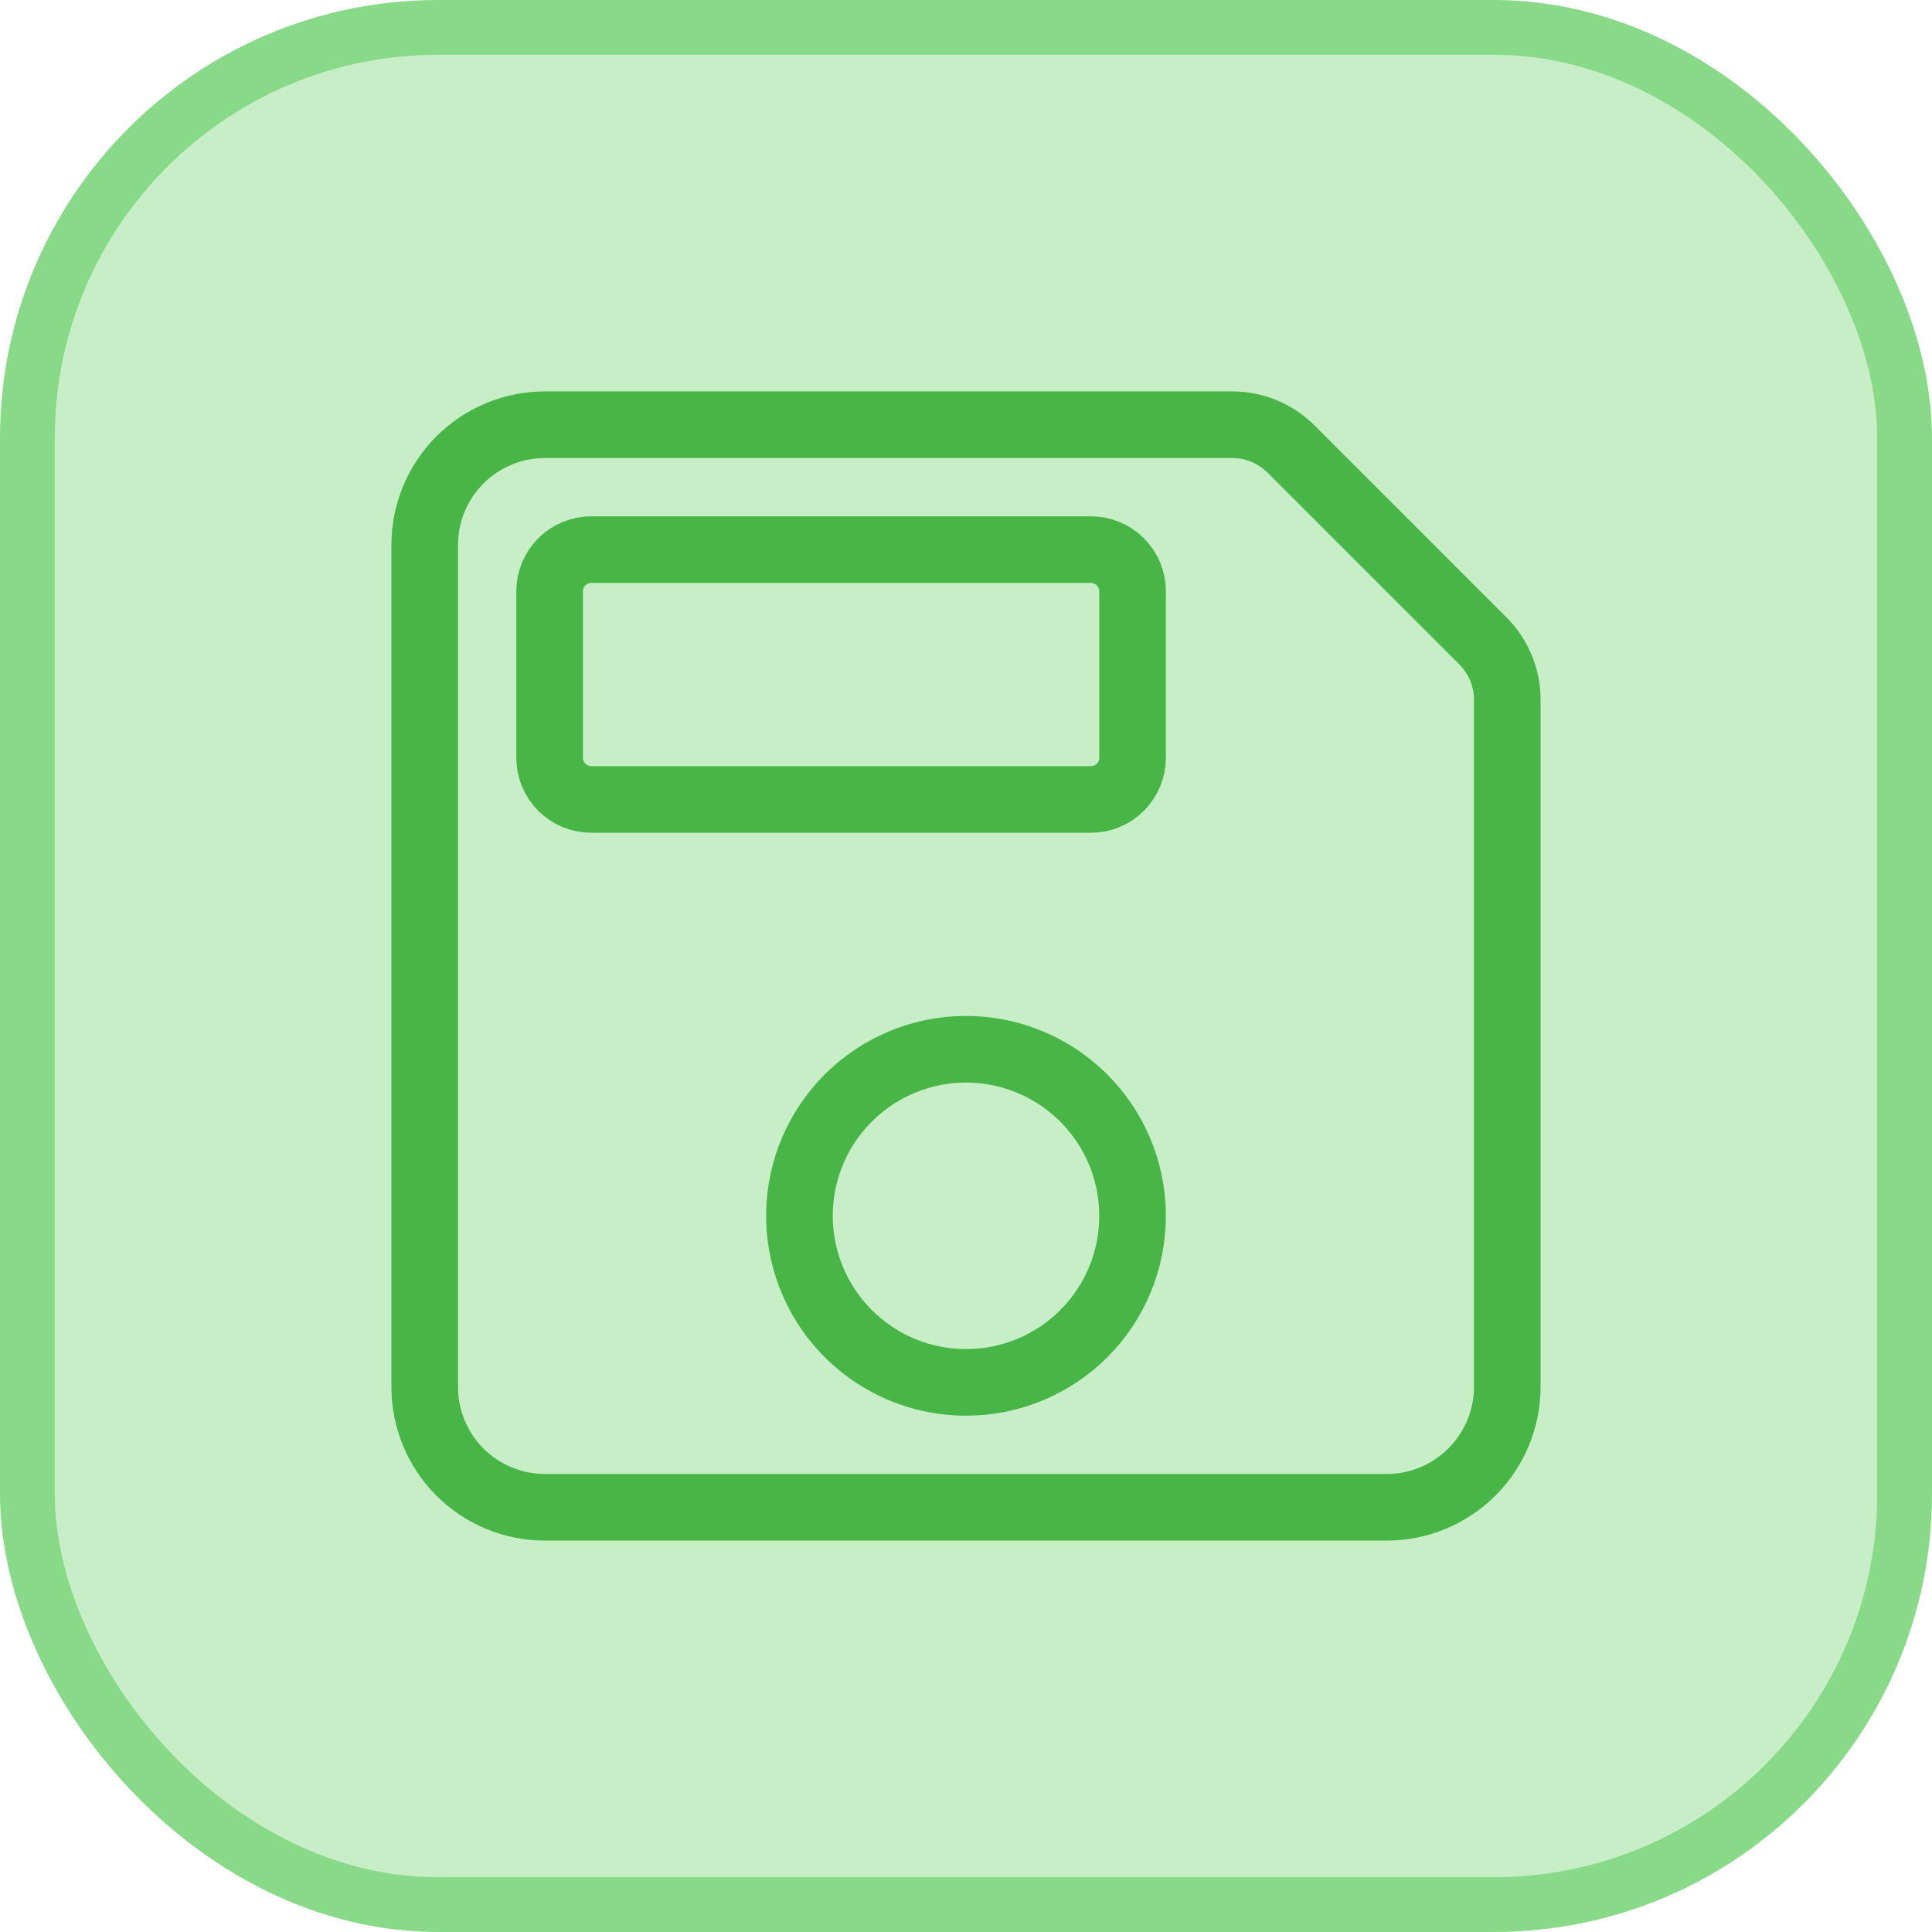
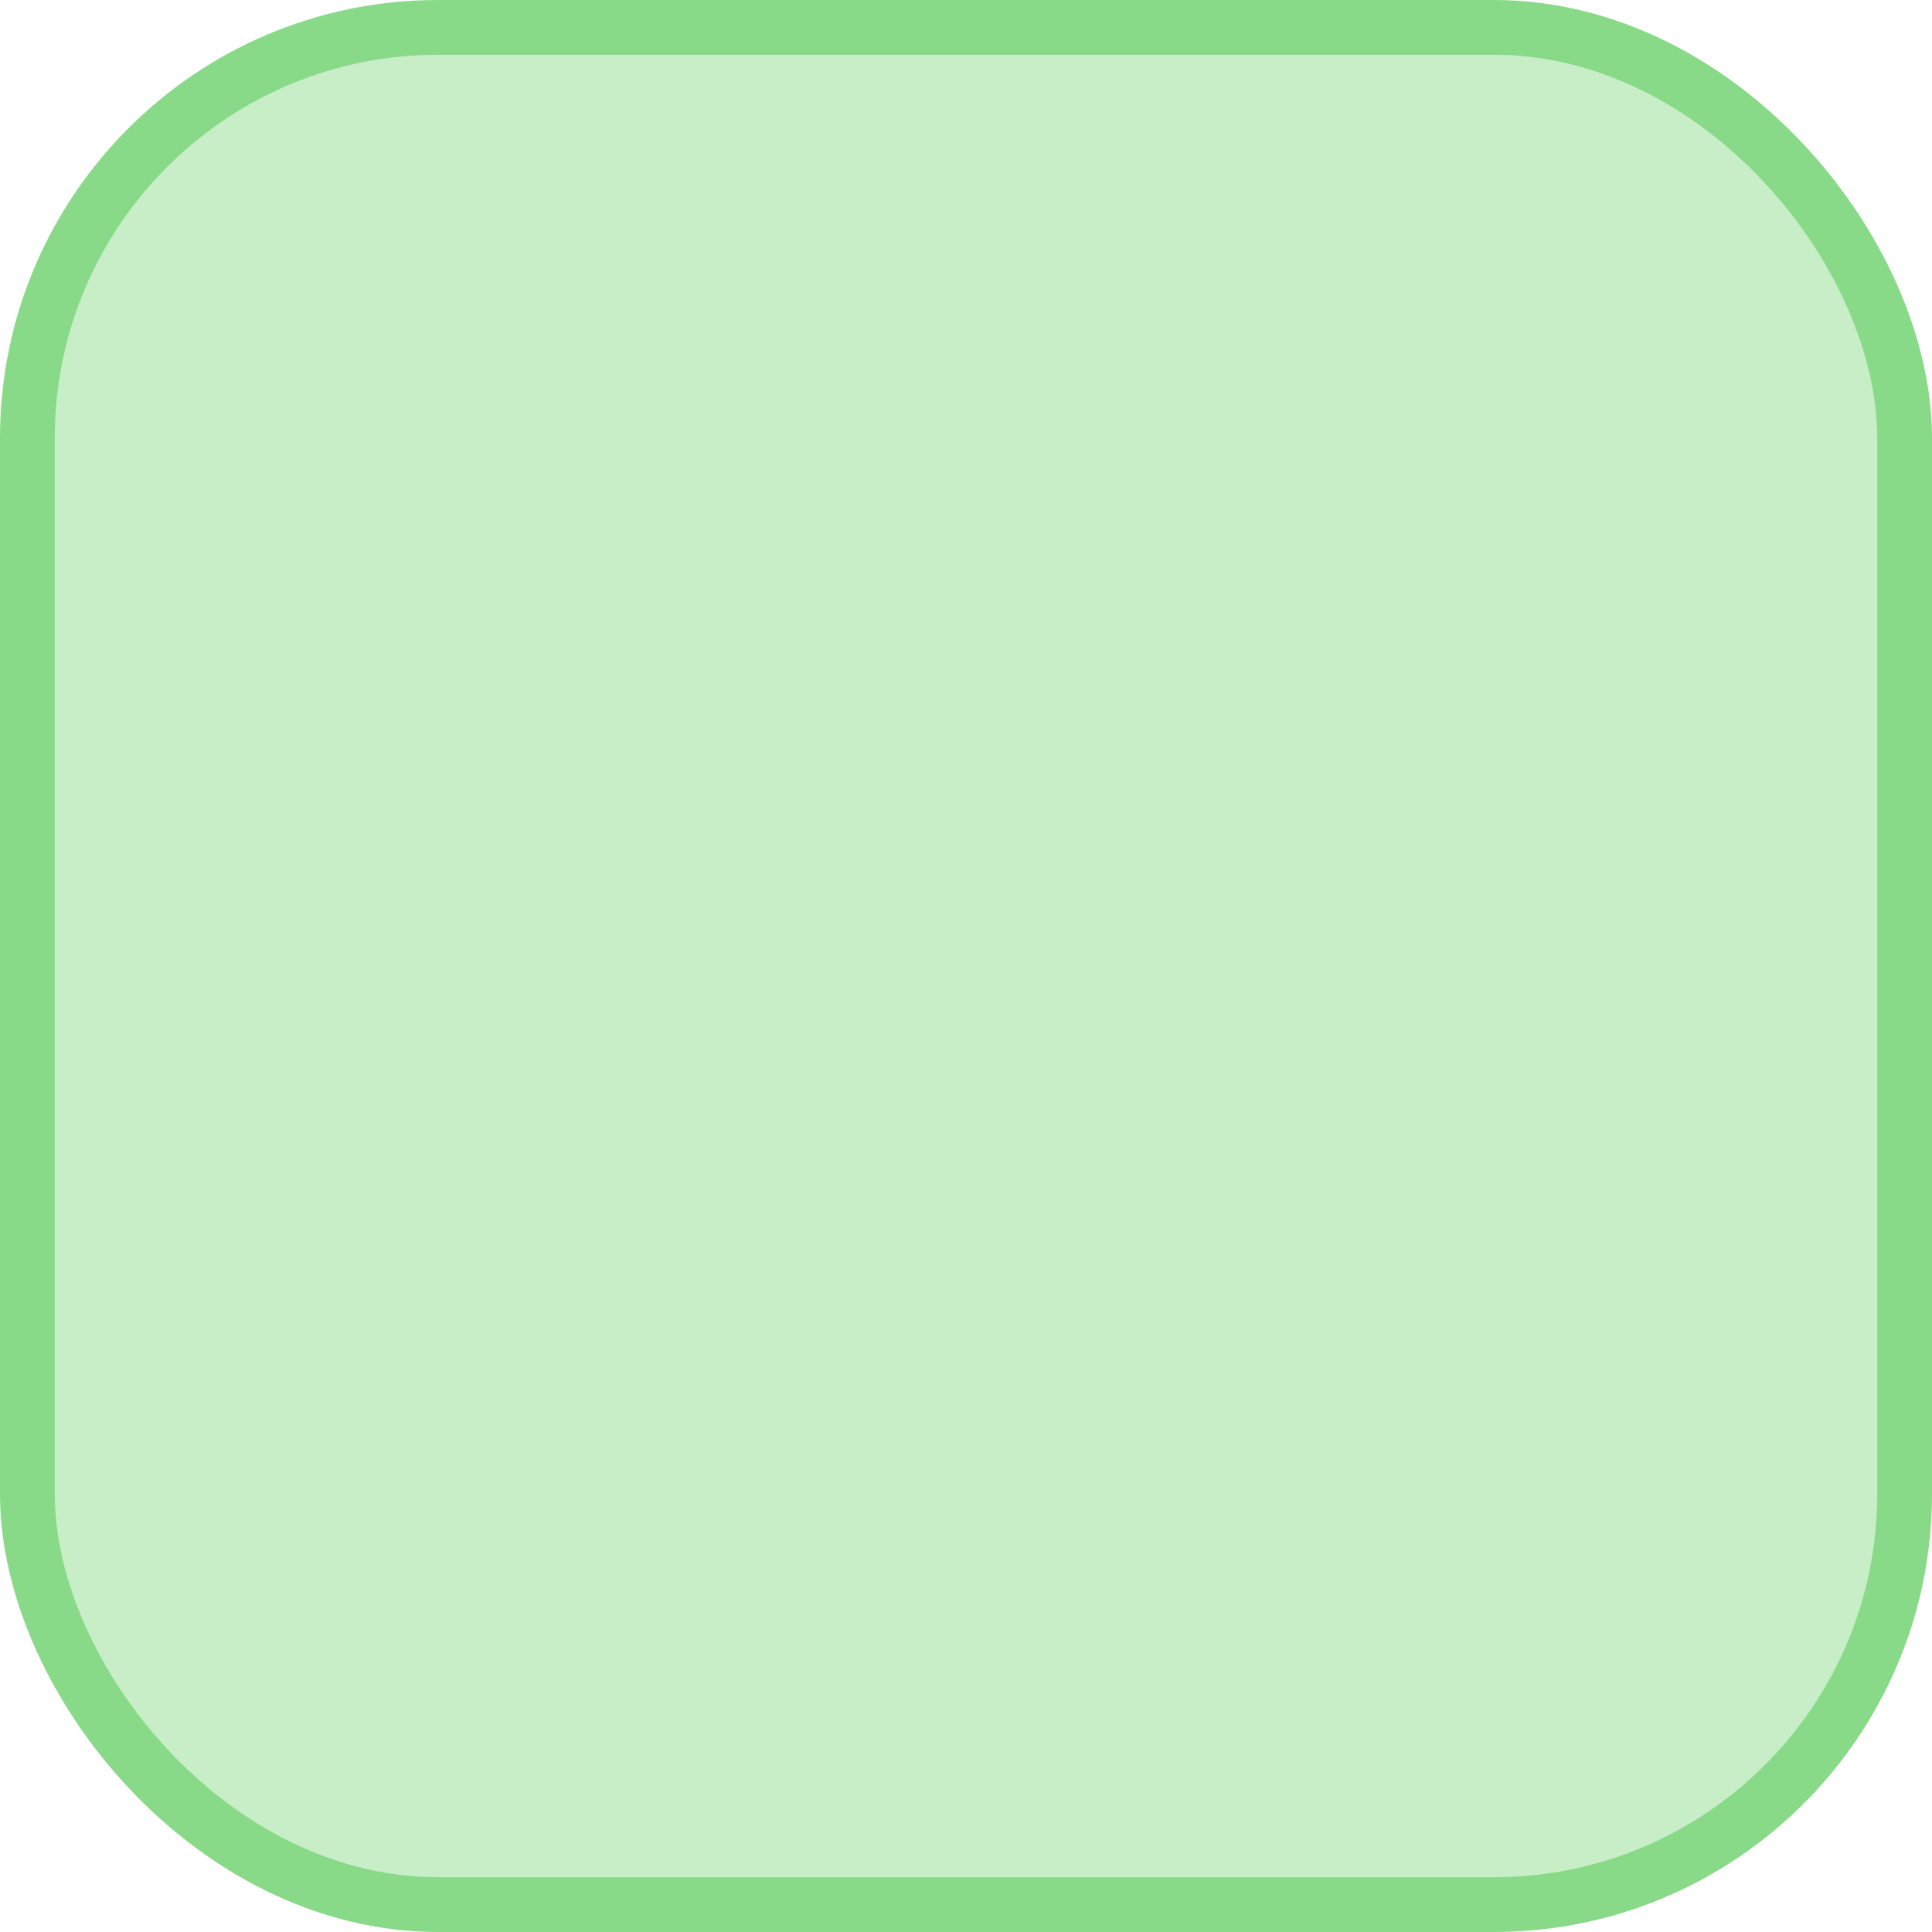
<svg xmlns="http://www.w3.org/2000/svg" width="58" height="58" viewBox="0 0 58 58" fill="none">
  <rect x="0.822" y="0.822" width="56.356" height="56.356" rx="12.331" fill="#C8EEC8" />
  <rect x="0.822" y="0.822" width="56.356" height="56.356" rx="12.331" stroke="#88DA88" stroke-width="1.644" />
-   <path d="M38.76 13.482C38.528 13.25 38.252 13.066 37.949 12.94C37.646 12.815 37.321 12.75 36.992 12.75H16.361C15.887 12.75 15.417 12.843 14.979 13.025C14.541 13.206 14.143 13.472 13.807 13.807C13.472 14.143 13.206 14.541 13.025 14.979C12.843 15.417 12.75 15.887 12.75 16.361V41.639C12.75 42.113 12.843 42.583 13.025 43.021C13.206 43.459 13.472 43.857 13.807 44.193C14.143 44.528 14.541 44.794 14.979 44.975C15.417 45.157 15.887 45.25 16.361 45.25H41.639C42.596 45.247 43.513 44.866 44.189 44.189C44.866 43.513 45.247 42.596 45.25 41.639V21.008C45.25 20.68 45.185 20.354 45.06 20.051C44.934 19.748 44.75 19.472 44.518 19.24L38.76 13.482ZM29 41.5C28.011 41.5 27.044 41.207 26.222 40.657C25.4 40.108 24.759 39.327 24.381 38.413C24.002 37.5 23.903 36.495 24.096 35.525C24.289 34.555 24.765 33.664 25.465 32.965C26.164 32.265 27.055 31.789 28.024 31.596C28.994 31.403 30 31.502 30.913 31.881C31.827 32.259 32.608 32.9 33.157 33.722C33.707 34.544 34 35.511 34 36.5C34.001 37.157 33.872 37.807 33.621 38.414C33.37 39.021 33.002 39.573 32.537 40.037C32.073 40.502 31.521 40.87 30.914 41.121C30.307 41.372 29.657 41.501 29 41.5ZM32.75 24H17.75C17.419 24 17.101 23.868 16.866 23.634C16.632 23.399 16.5 23.081 16.5 22.75V17.75C16.5 17.419 16.632 17.101 16.866 16.866C17.101 16.632 17.419 16.5 17.75 16.5H32.75C33.081 16.5 33.4 16.632 33.634 16.866C33.868 17.101 34 17.419 34 17.75V22.75C34 23.081 33.868 23.399 33.634 23.634C33.4 23.868 33.081 24 32.75 24Z" stroke="#47B647" stroke-width="2" stroke-linecap="round" stroke-linejoin="round" />
</svg>